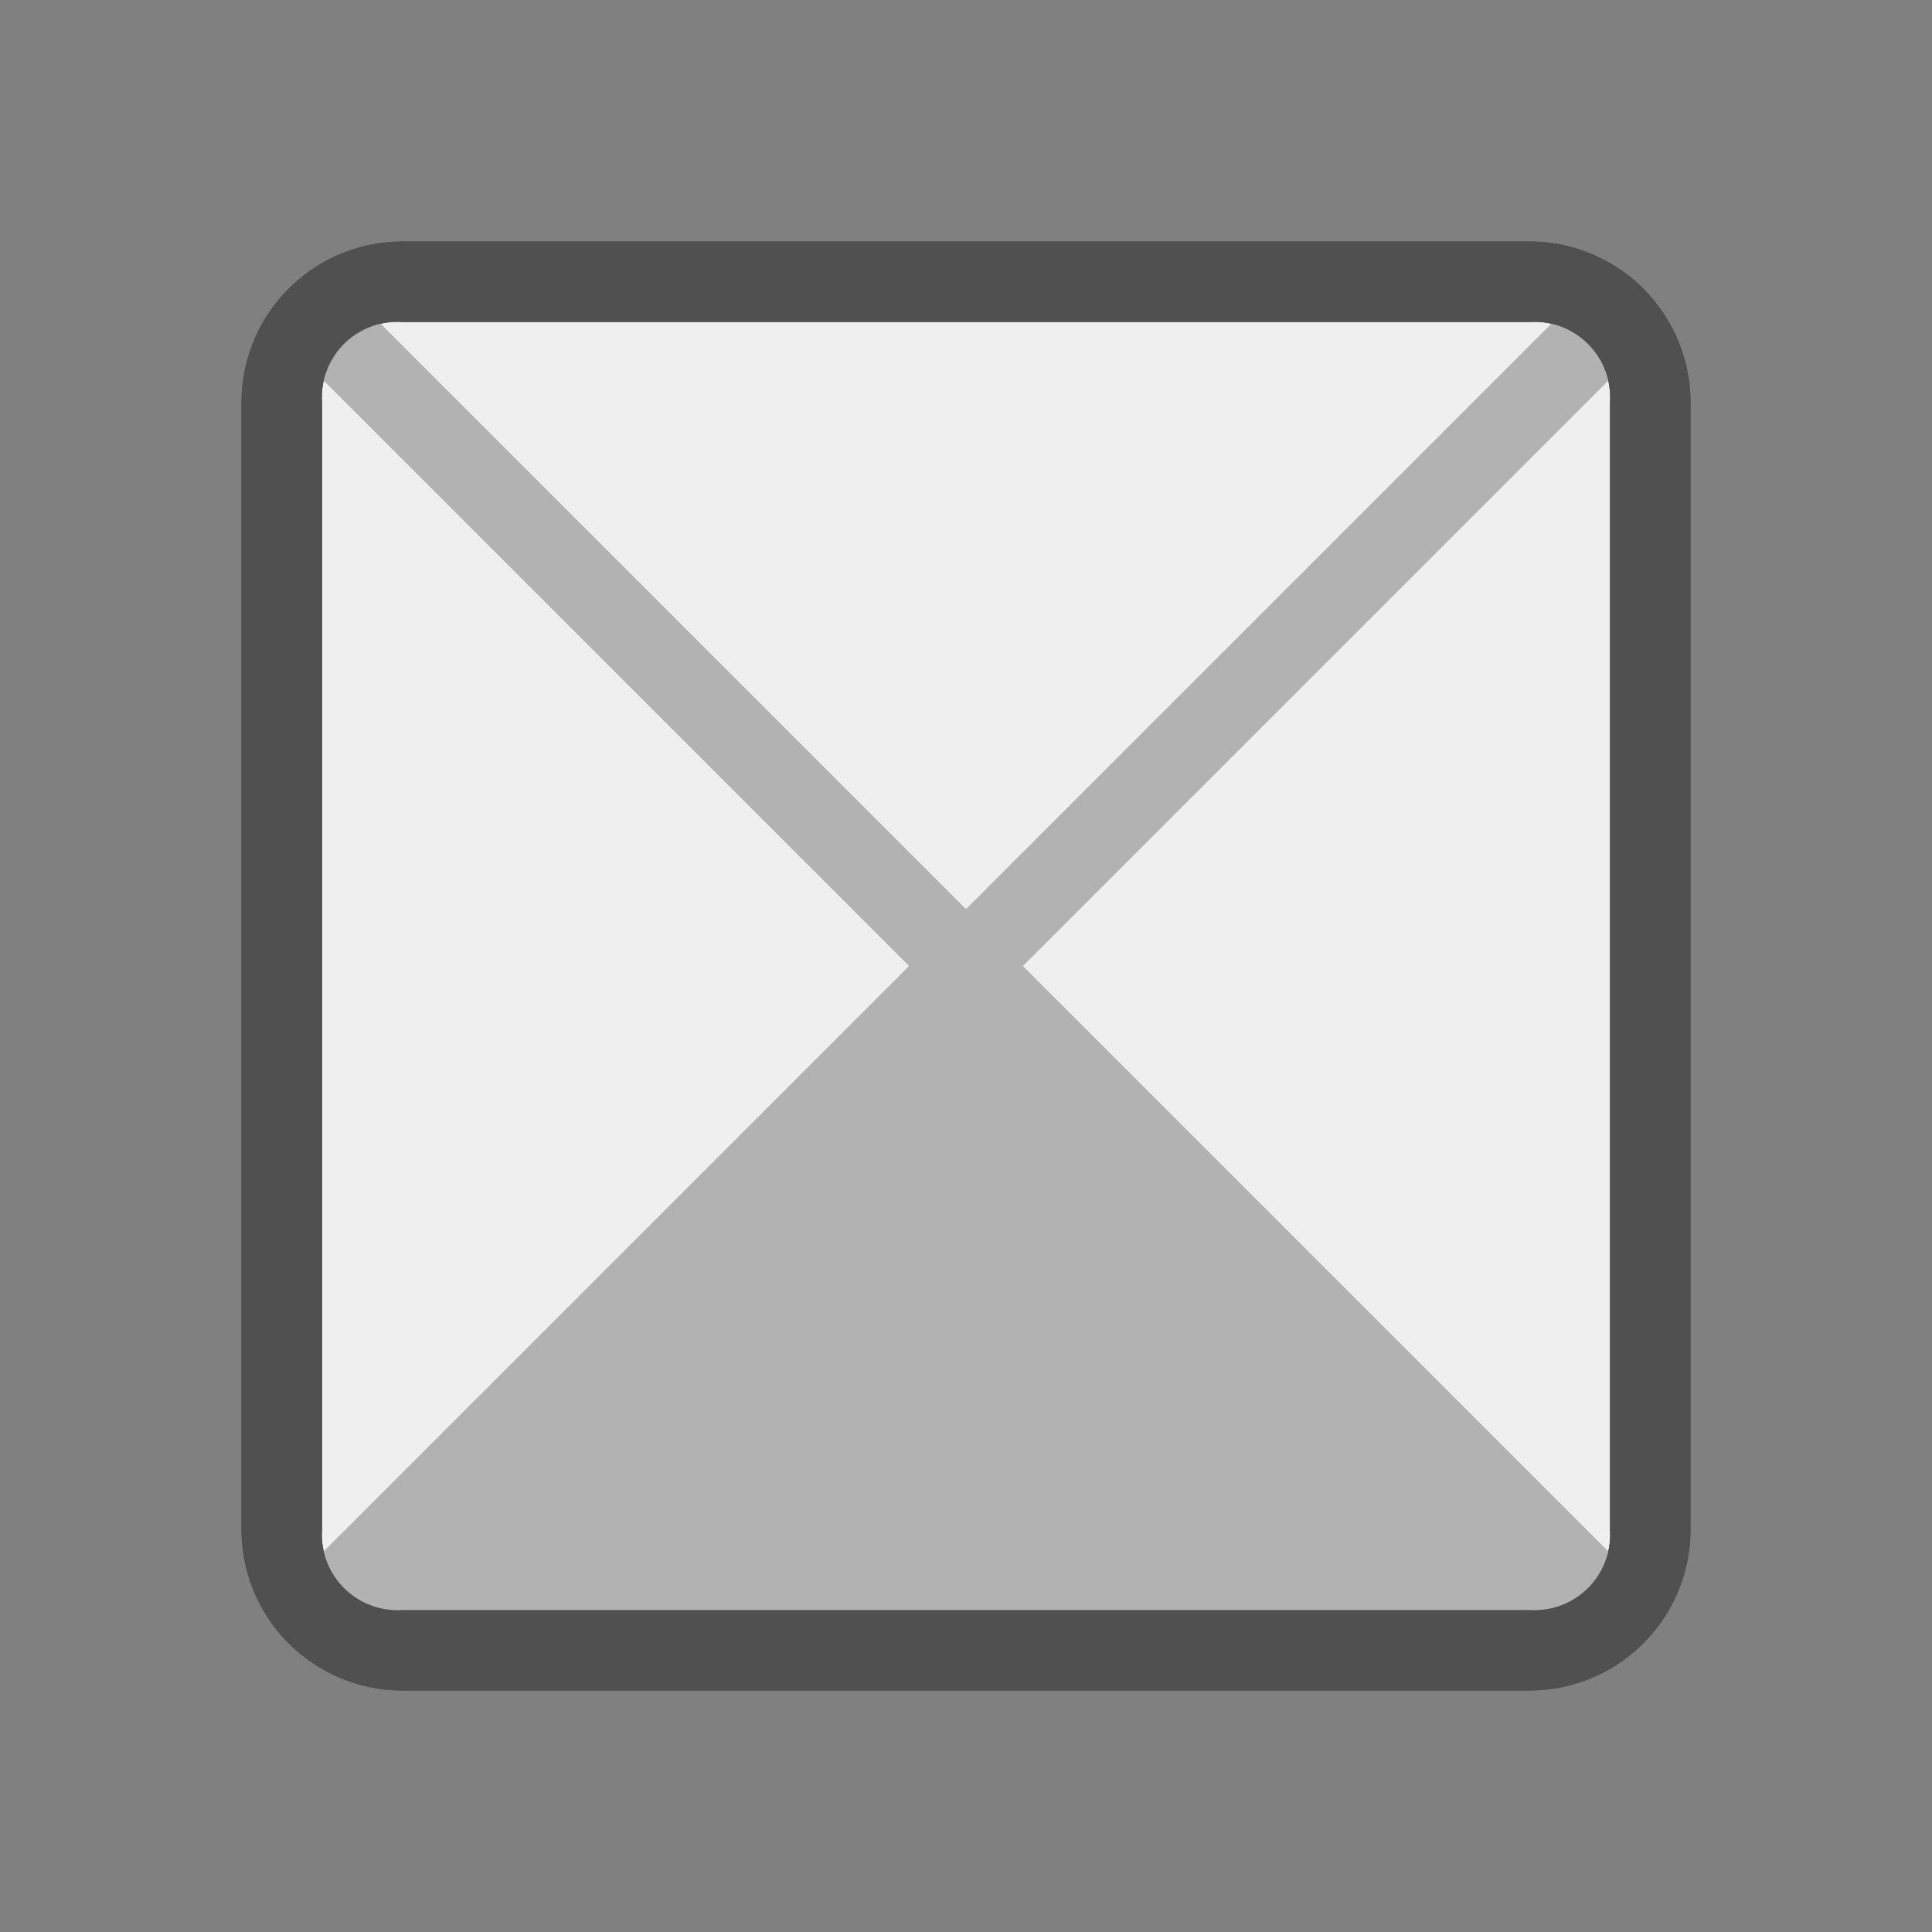
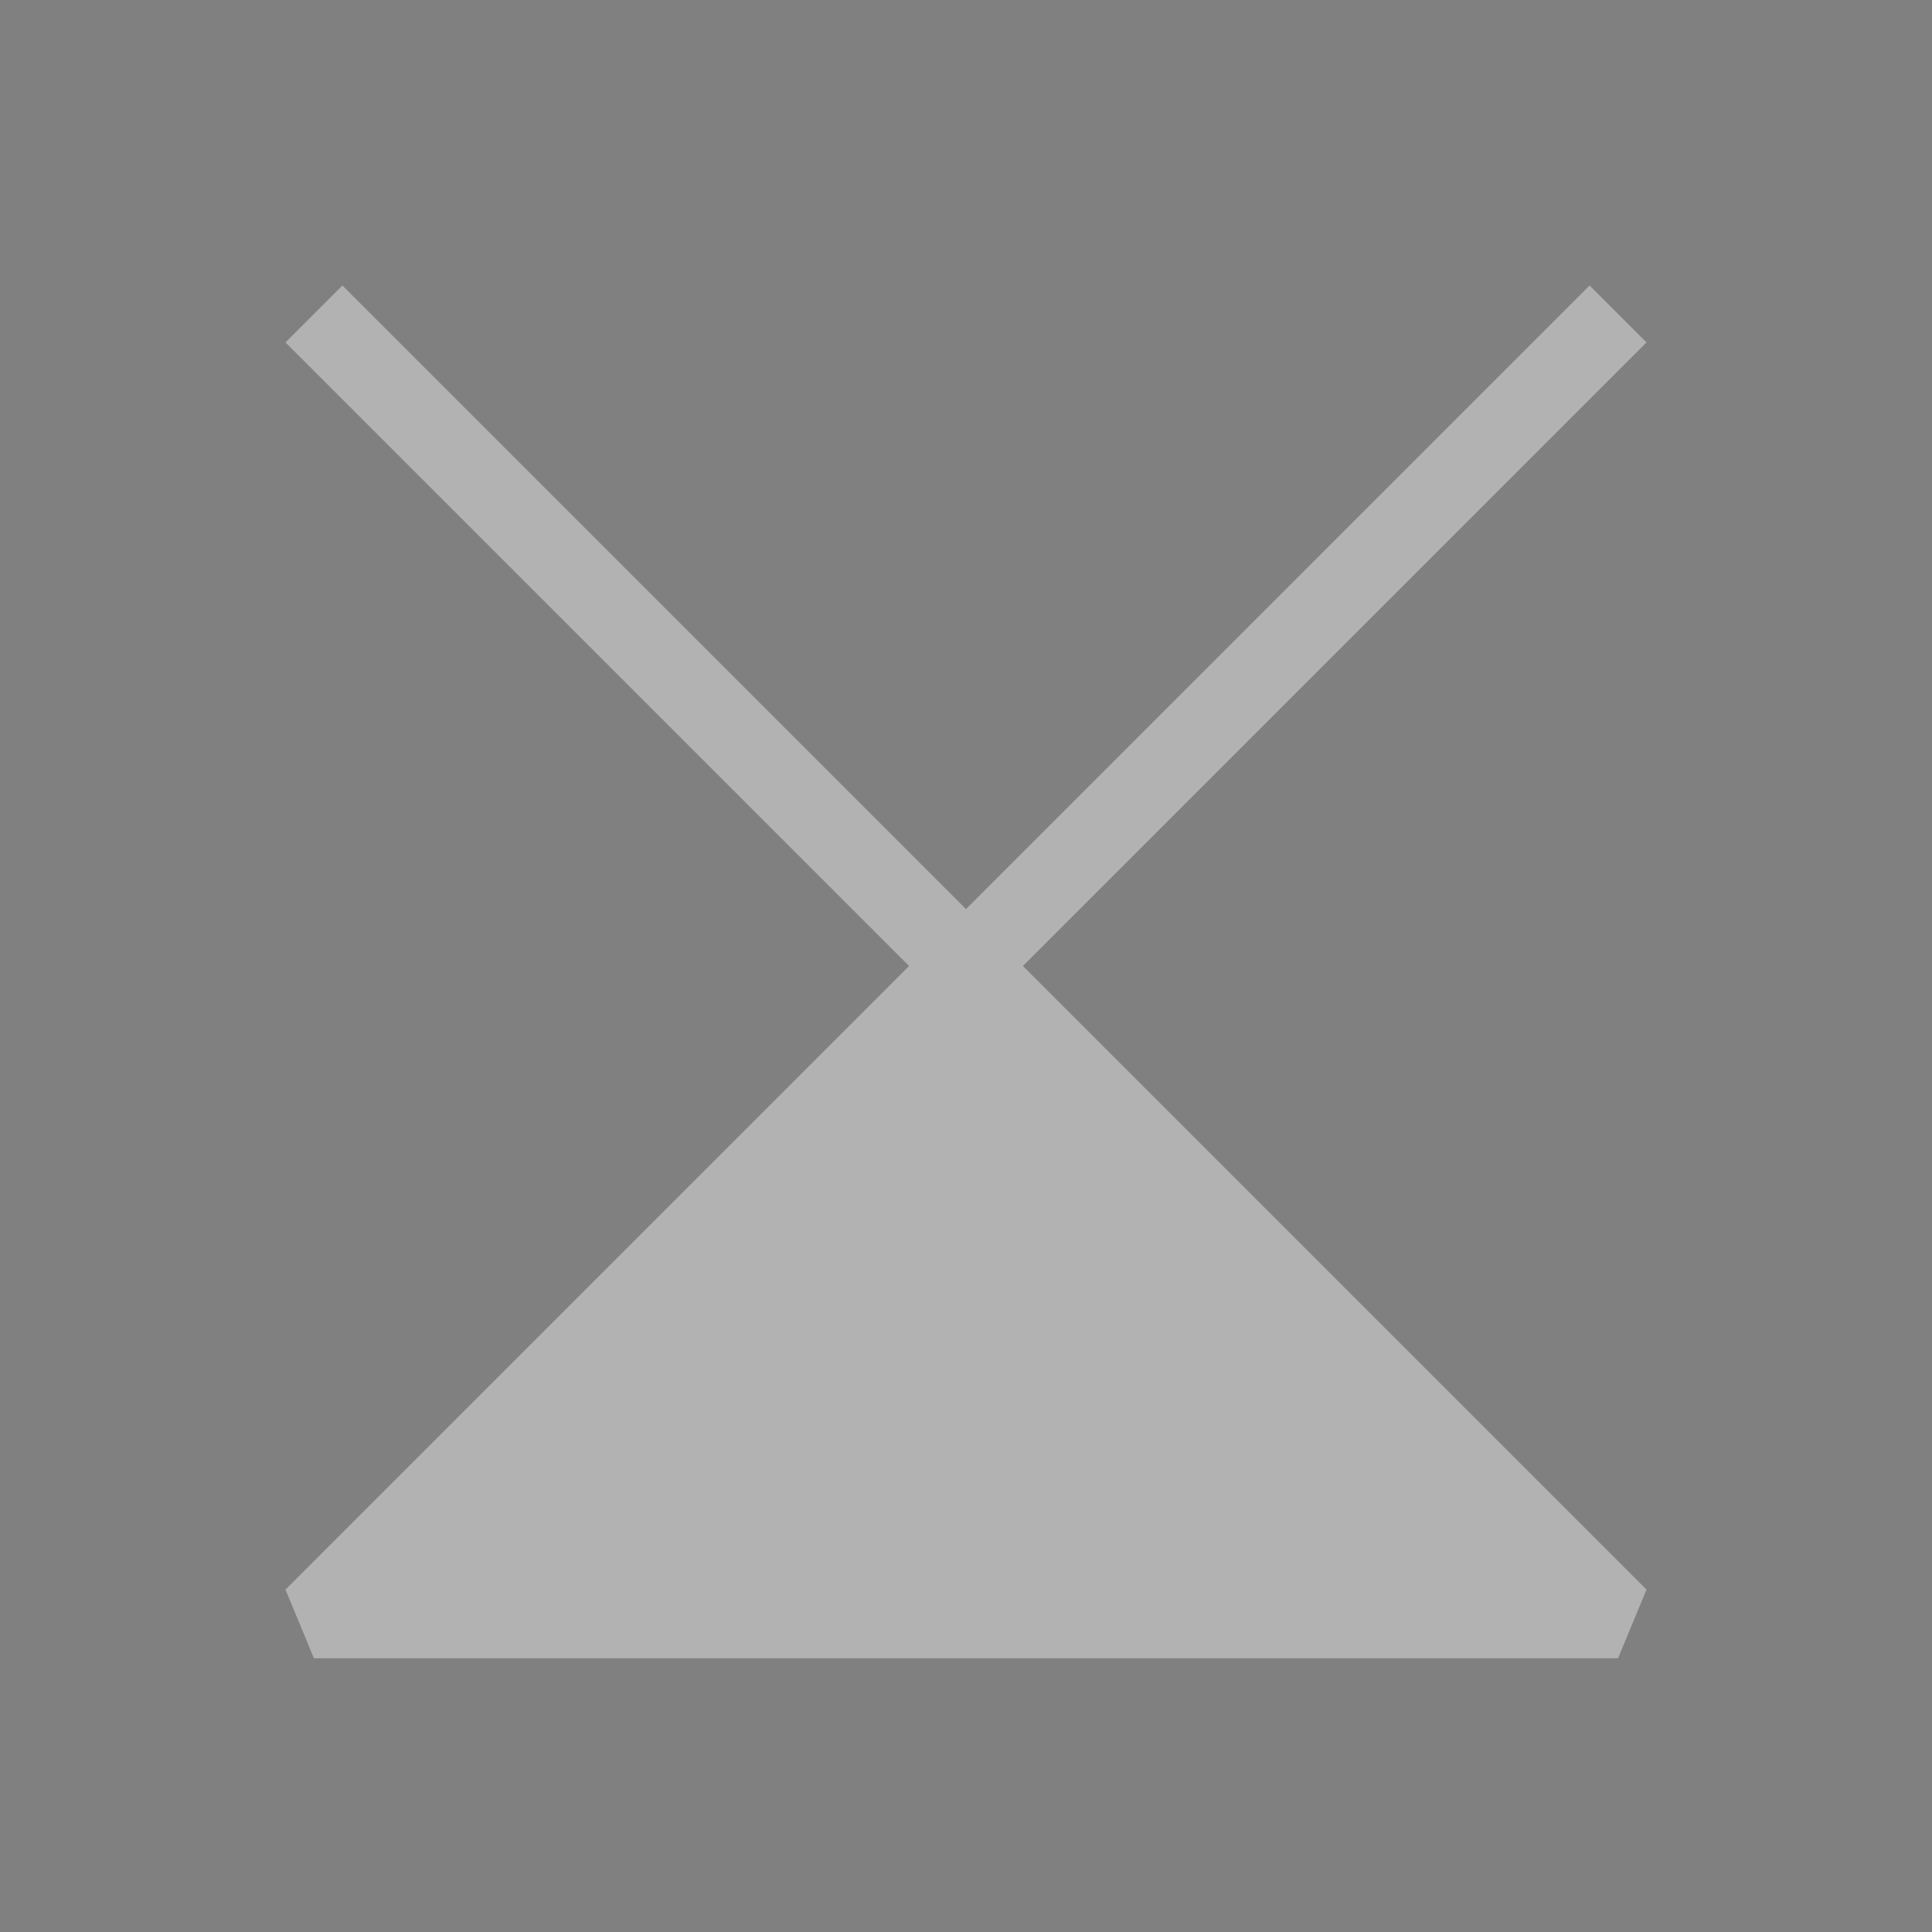
<svg xmlns="http://www.w3.org/2000/svg" id="Ebene_1" data-name="Ebene 1" viewBox="0 0 24 24">
  <rect x="0" y="0" width="24" height="24" fill="#808080" stroke="none" />
  <defs>
    <style>.cls-1{fill:#efefef;}.cls-2{fill:#505050;}.cls-3{fill:none;stroke-miterlimit:10;}.cls-3,.cls-4{stroke:#b2b2b2;}.cls-4{fill:#b2b2b2;stroke-linejoin:bevel;}</style>
  </defs>
  <g id="optimiert">
-     <path class="cls-1" d="M5,20.5A1.54,1.54,0,0,1,3.5,19V5A1.54,1.54,0,0,1,5,3.5H19A1.54,1.54,0,0,1,20.5,5V19A1.54,1.54,0,0,1,19,20.5Z" />
-     <path class="cls-2" d="M19,4a.94.94,0,0,1,1,1V19a.94.94,0,0,1-1,1H5a.94.94,0,0,1-1-1V5A.94.94,0,0,1,5,4H19m0-1H5A2,2,0,0,0,3,5V19a2,2,0,0,0,2,2H19a2,2,0,0,0,2-2V5a2,2,0,0,0-2-2Z" />
    <polyline class="cls-3" points="3.9 3.9 12 12 20.1 3.9" />
    <polygon class="cls-4" points="3.9 20.1 12 12 20.1 20.1 3.9 20.1" />
-     <path class="cls-2" d="M19,4a.94.94,0,0,1,1,1V19a.94.94,0,0,1-1,1H5a.94.94,0,0,1-1-1V5A.94.94,0,0,1,5,4H19m0-1H5A2,2,0,0,0,3,5V19a2,2,0,0,0,2,2H19a2,2,0,0,0,2-2V5a2,2,0,0,0-2-2Z" />
  </g>
</svg>